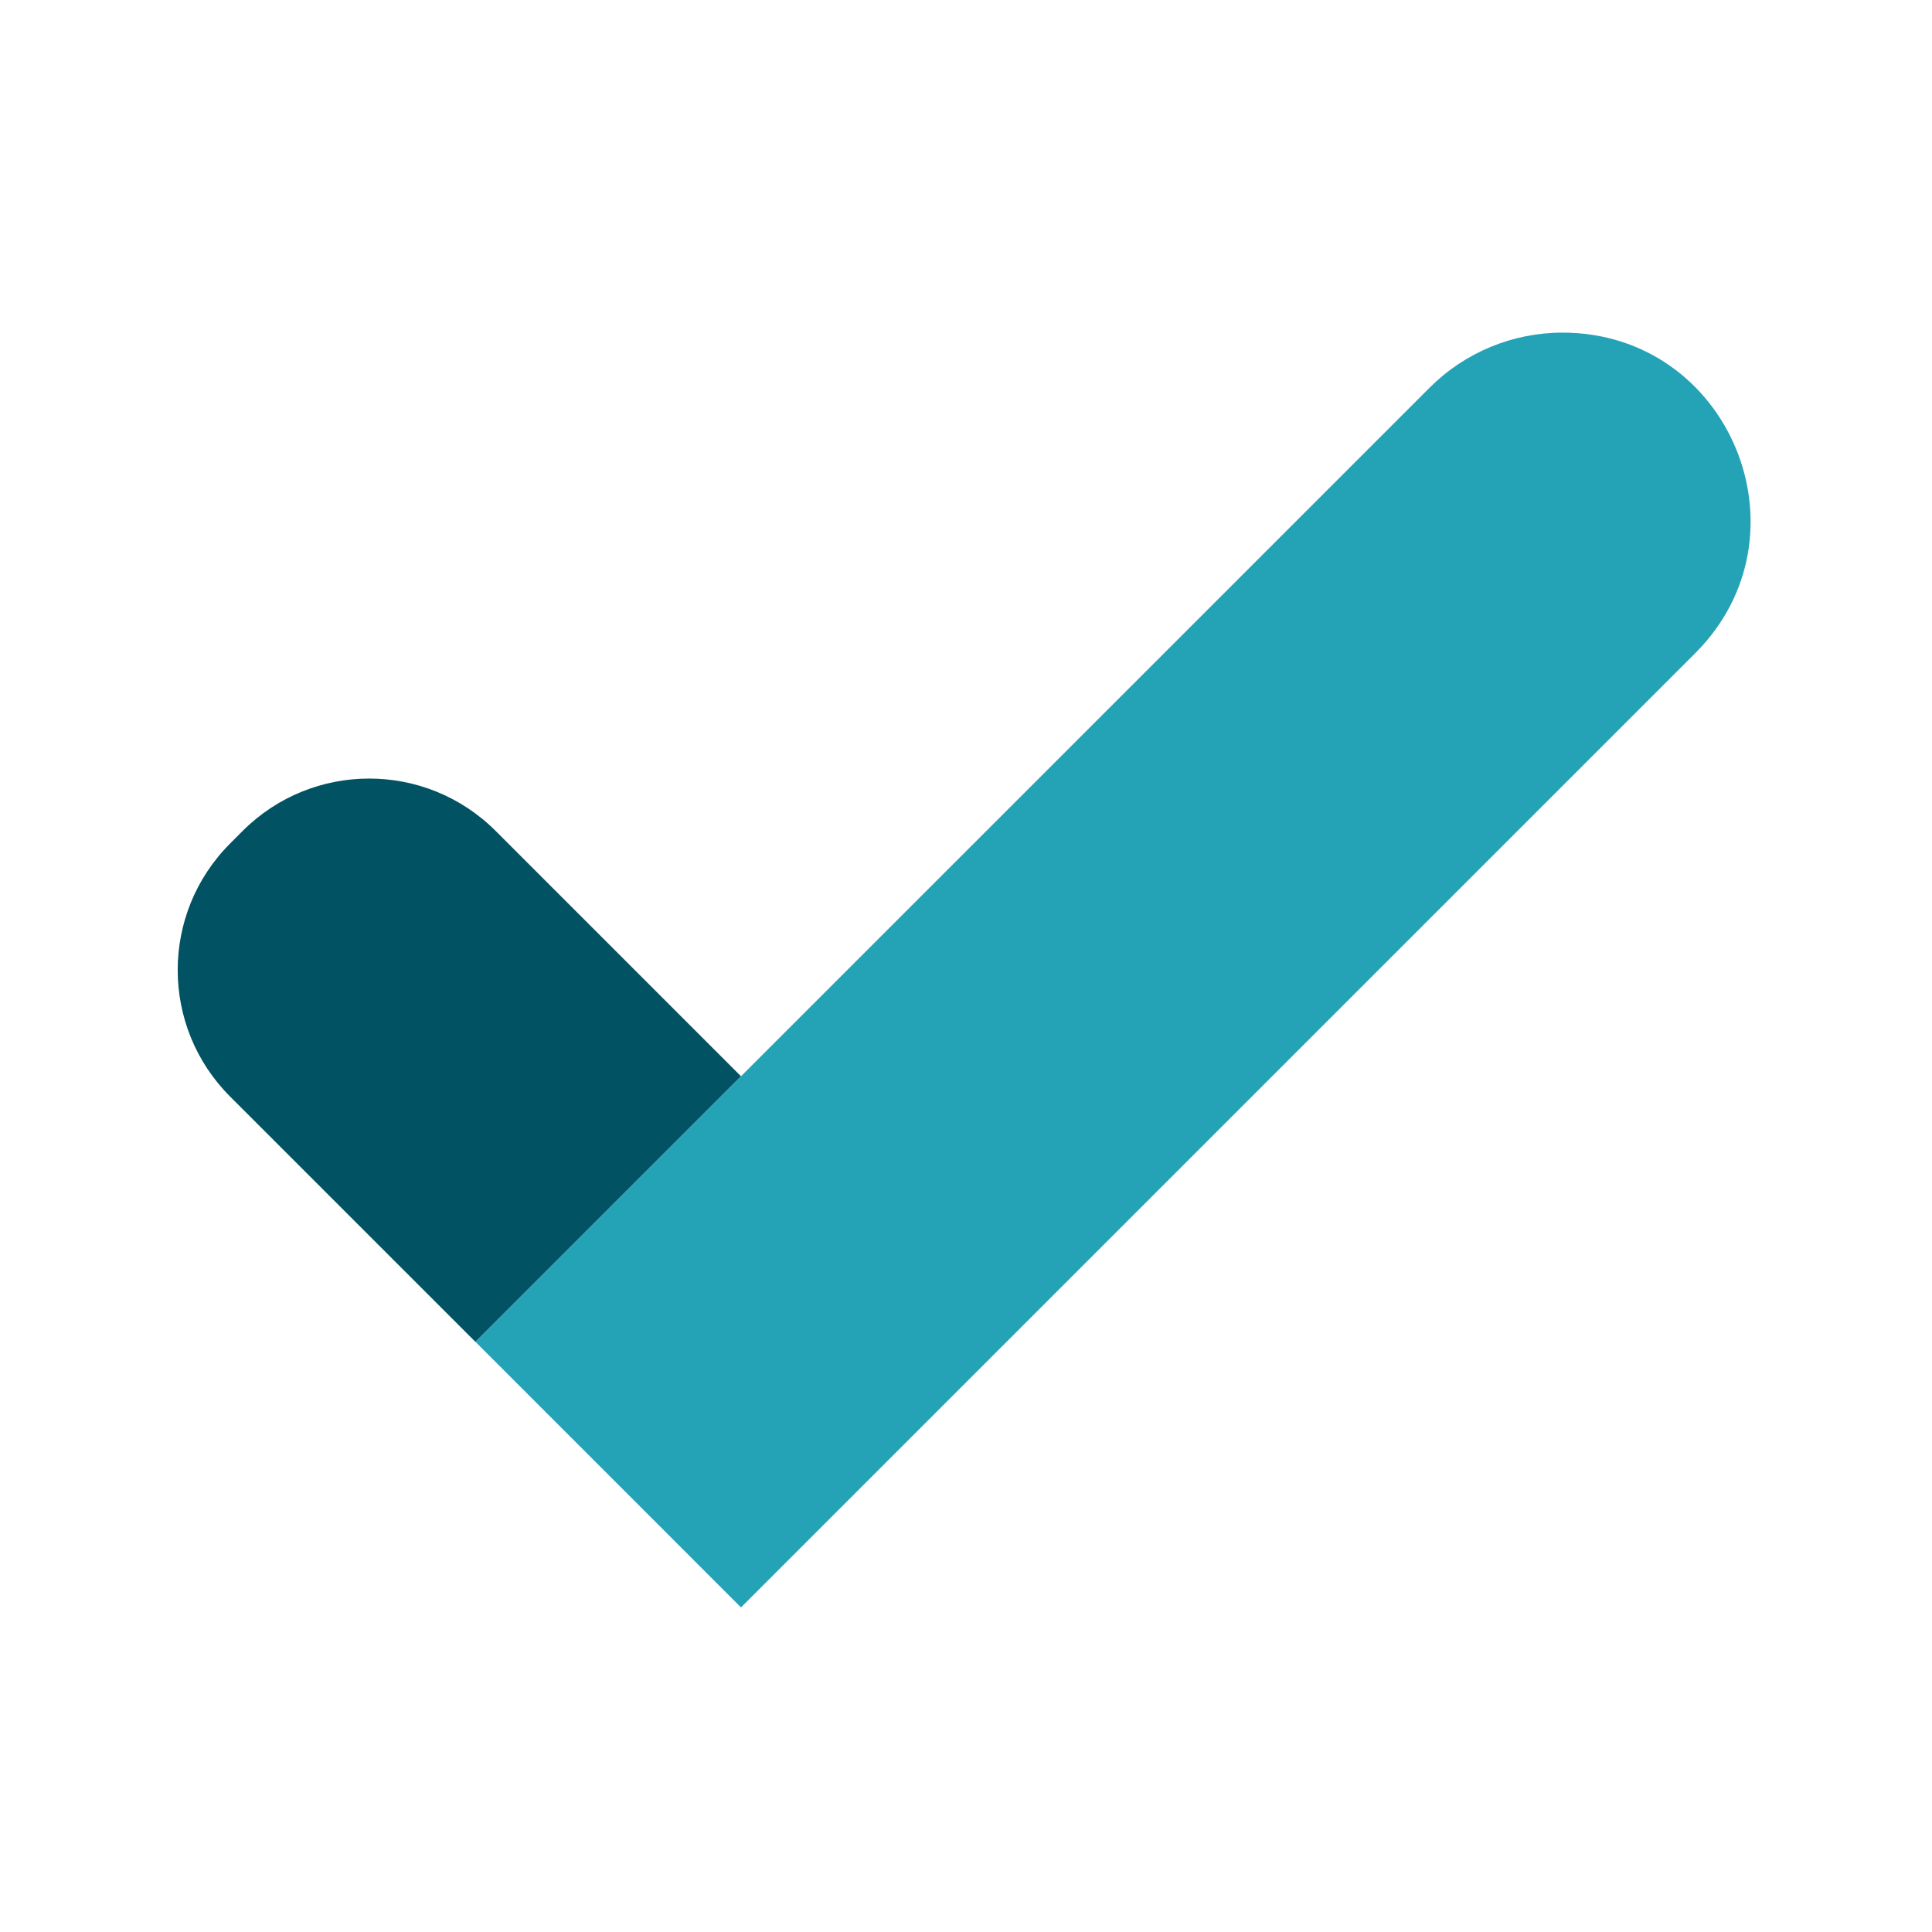
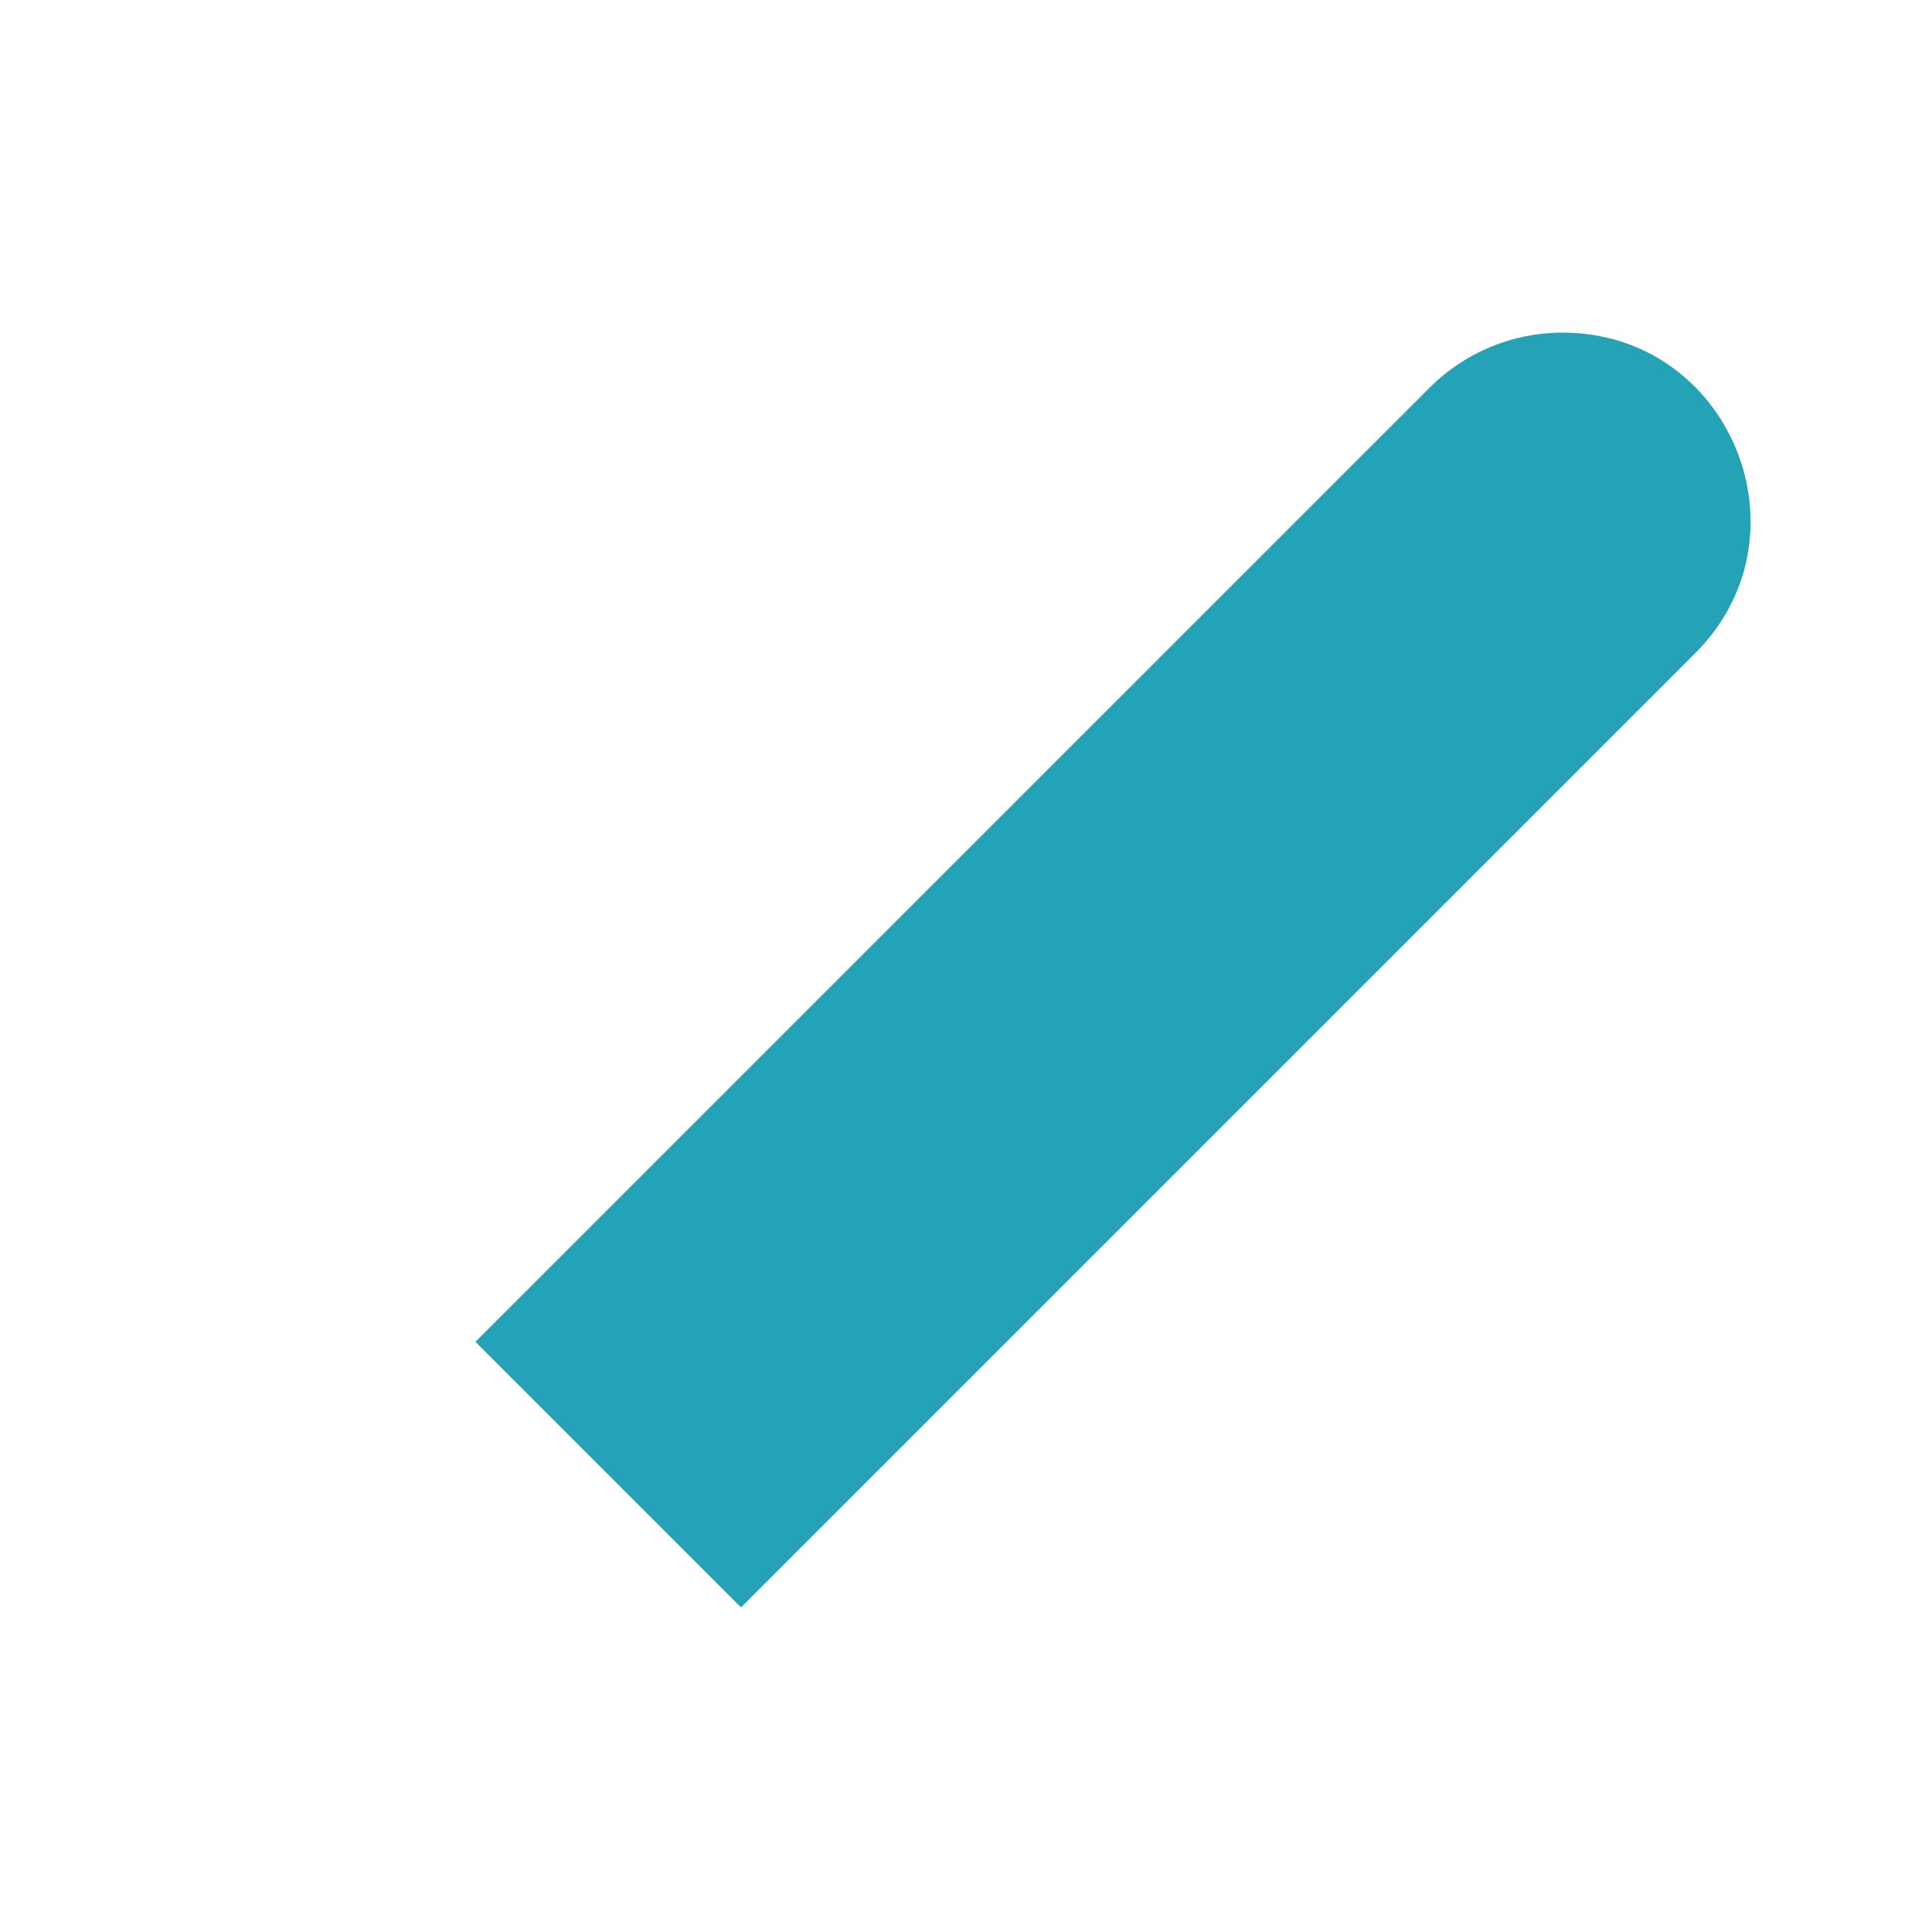
<svg xmlns="http://www.w3.org/2000/svg" width="48" height="48" viewBox="0 0 48 48" fill="none">
-   <path d="M11.812 33.338L5.717 27.244C3.981 25.507 3.981 22.693 5.717 20.957L6.028 20.645C7.765 18.909 10.579 18.909 12.315 20.645L18.41 26.74L11.812 33.338Z" fill="#015262" />
  <path d="M35.519 9.631L11.812 33.337L18.41 39.936L42.117 16.229C45.057 13.29 42.975 8.264 38.818 8.264C37.581 8.264 36.394 8.756 35.519 9.631Z" fill="#24A3B7" />
</svg>